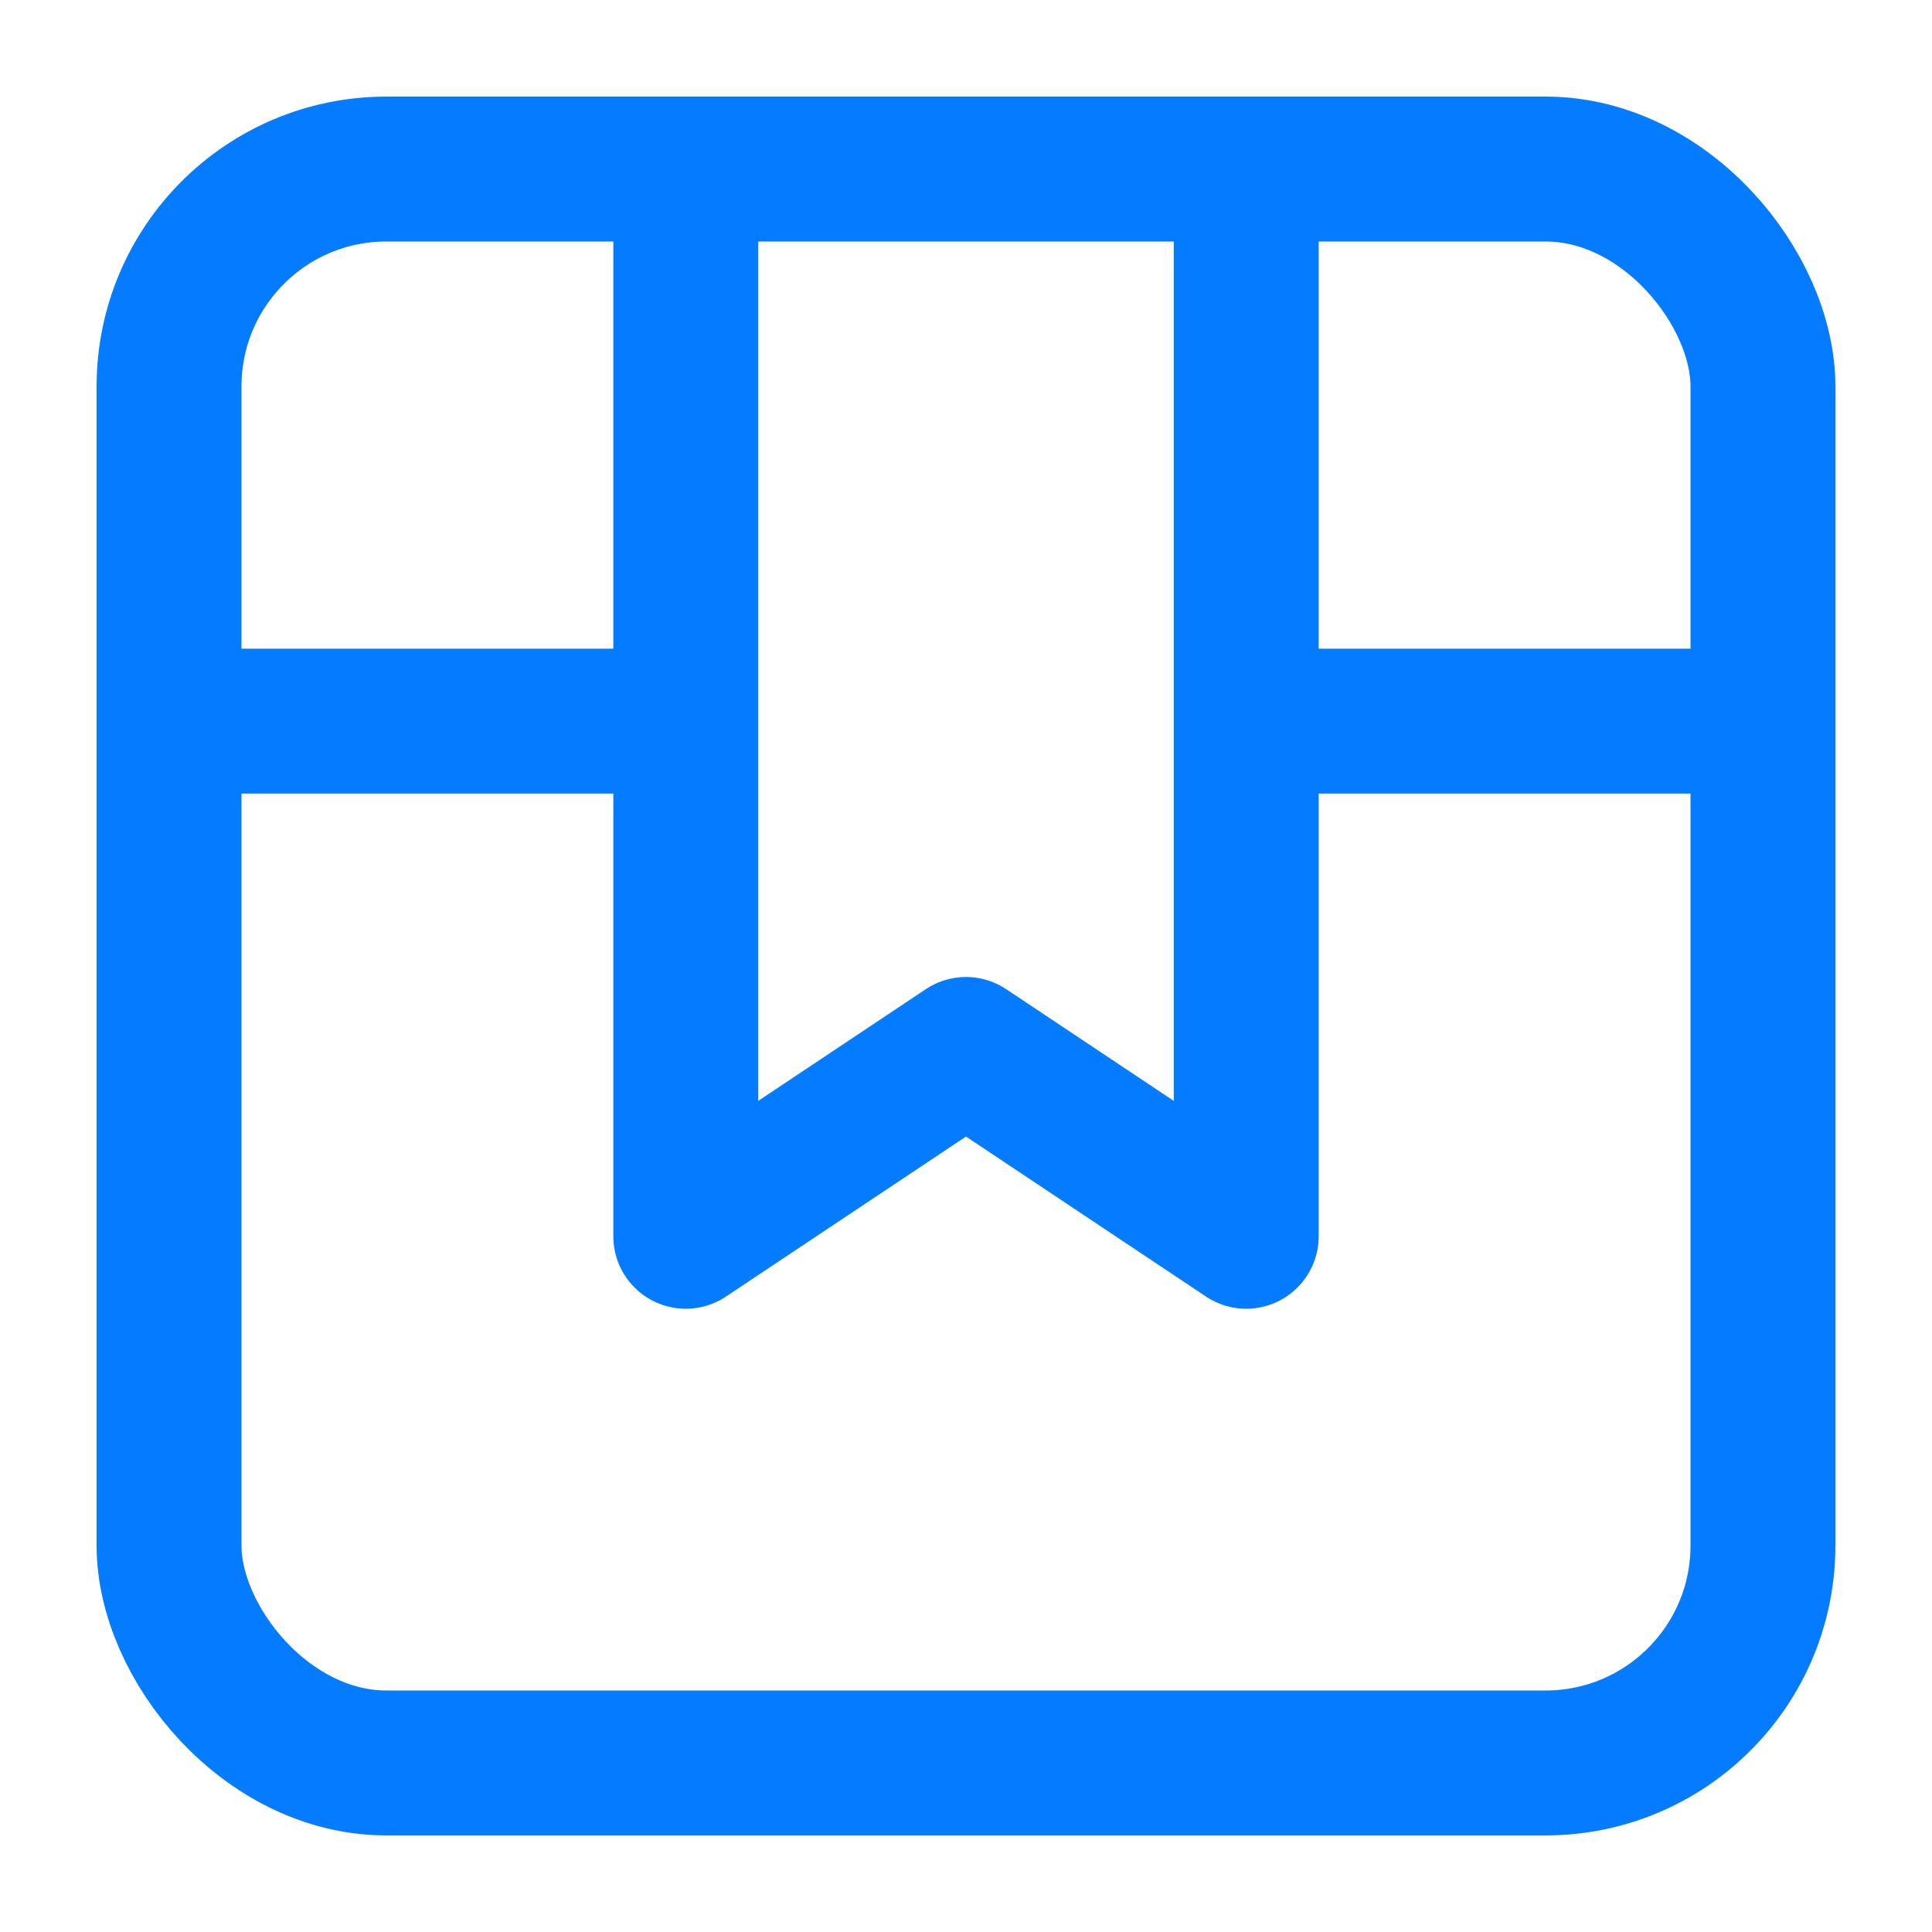
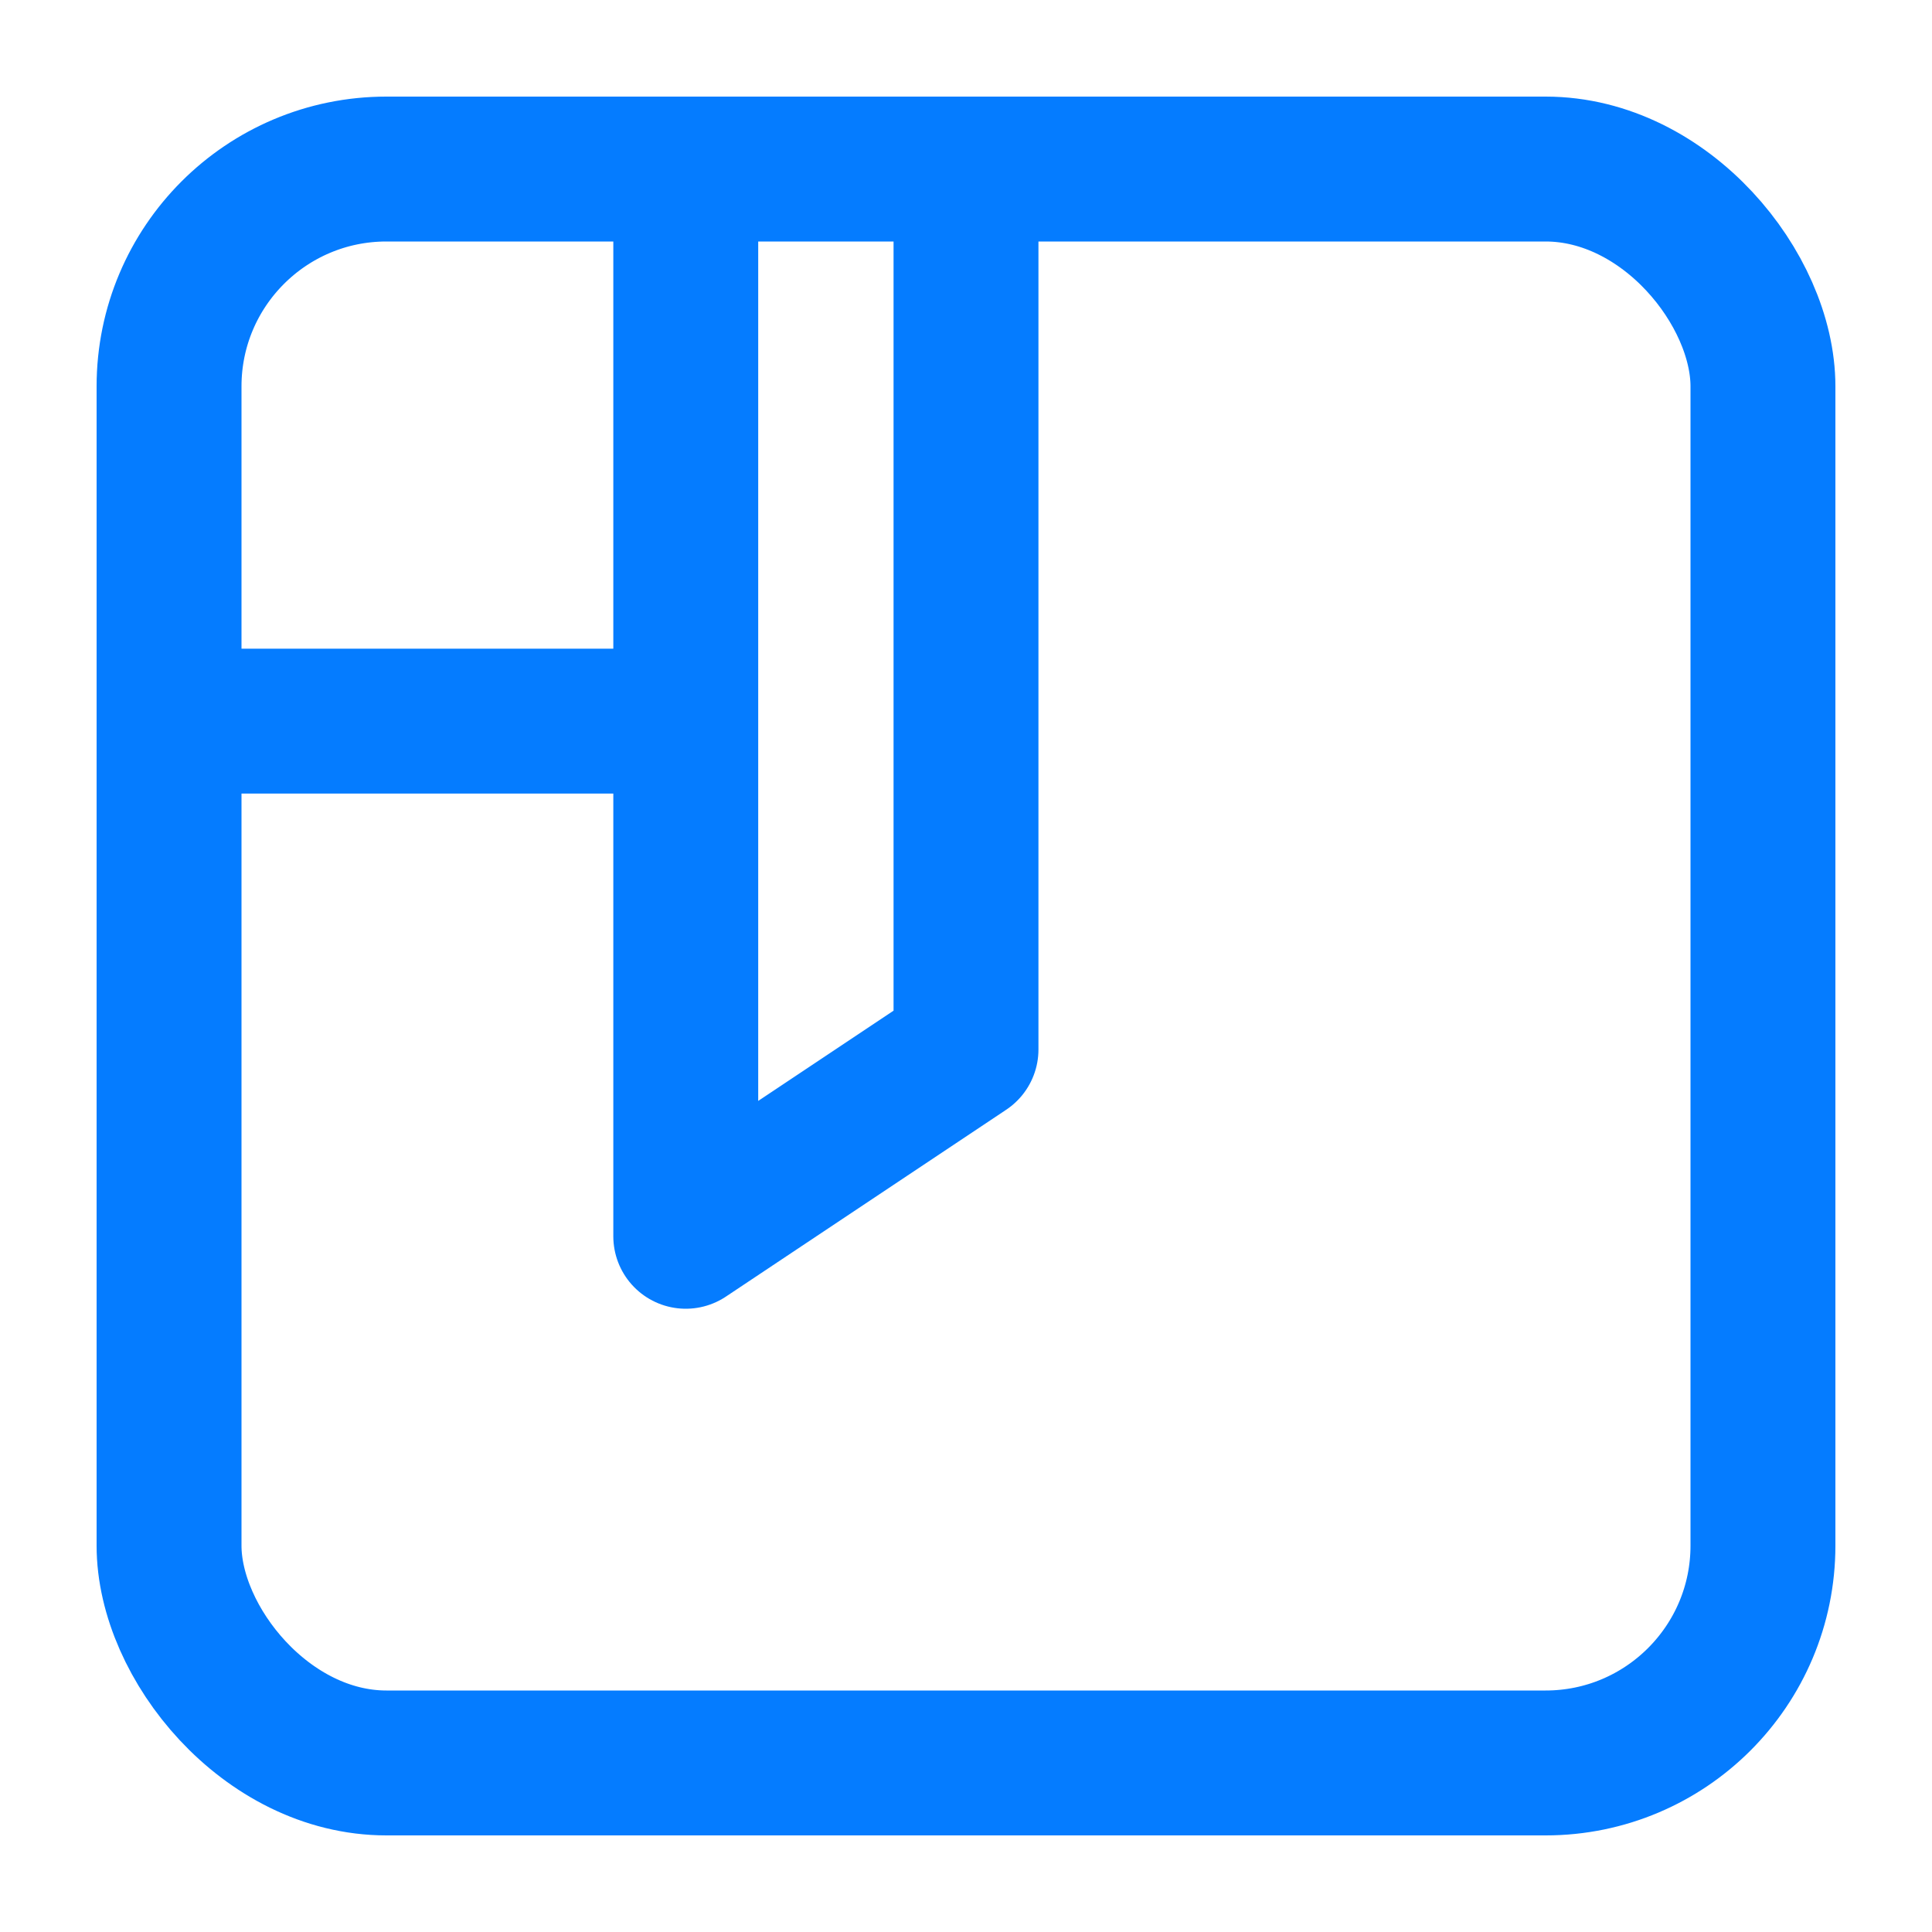
<svg xmlns="http://www.w3.org/2000/svg" width="20" height="20" viewBox="0 0 20 20" fill="none">
  <g id="Group 1410150790">
    <g id="Group 1410153694">
      <rect id="Rectangle 34632935" x="1.75" y="1.75" width="16.5" height="16.5" rx="2.25" stroke="#057CFF" stroke-width="1.5" />
-       <path id="Vector 14611" d="M7.099 2.161V12.798L10 10.864L12.901 12.798V2.161" stroke="#057CFF" stroke-width="1.5" stroke-linejoin="round" />
+       <path id="Vector 14611" d="M7.099 2.161V12.798L10 10.864V2.161" stroke="#057CFF" stroke-width="1.5" stroke-linejoin="round" />
      <path id="Vector 14612" d="M1.198 7.465H6.642" stroke="#057CFF" stroke-width="1.5" stroke-linejoin="round" />
-       <path id="Vector 14613" d="M13.313 7.465H18.757" stroke="#057CFF" stroke-width="1.5" stroke-linejoin="round" />
    </g>
  </g>
</svg>